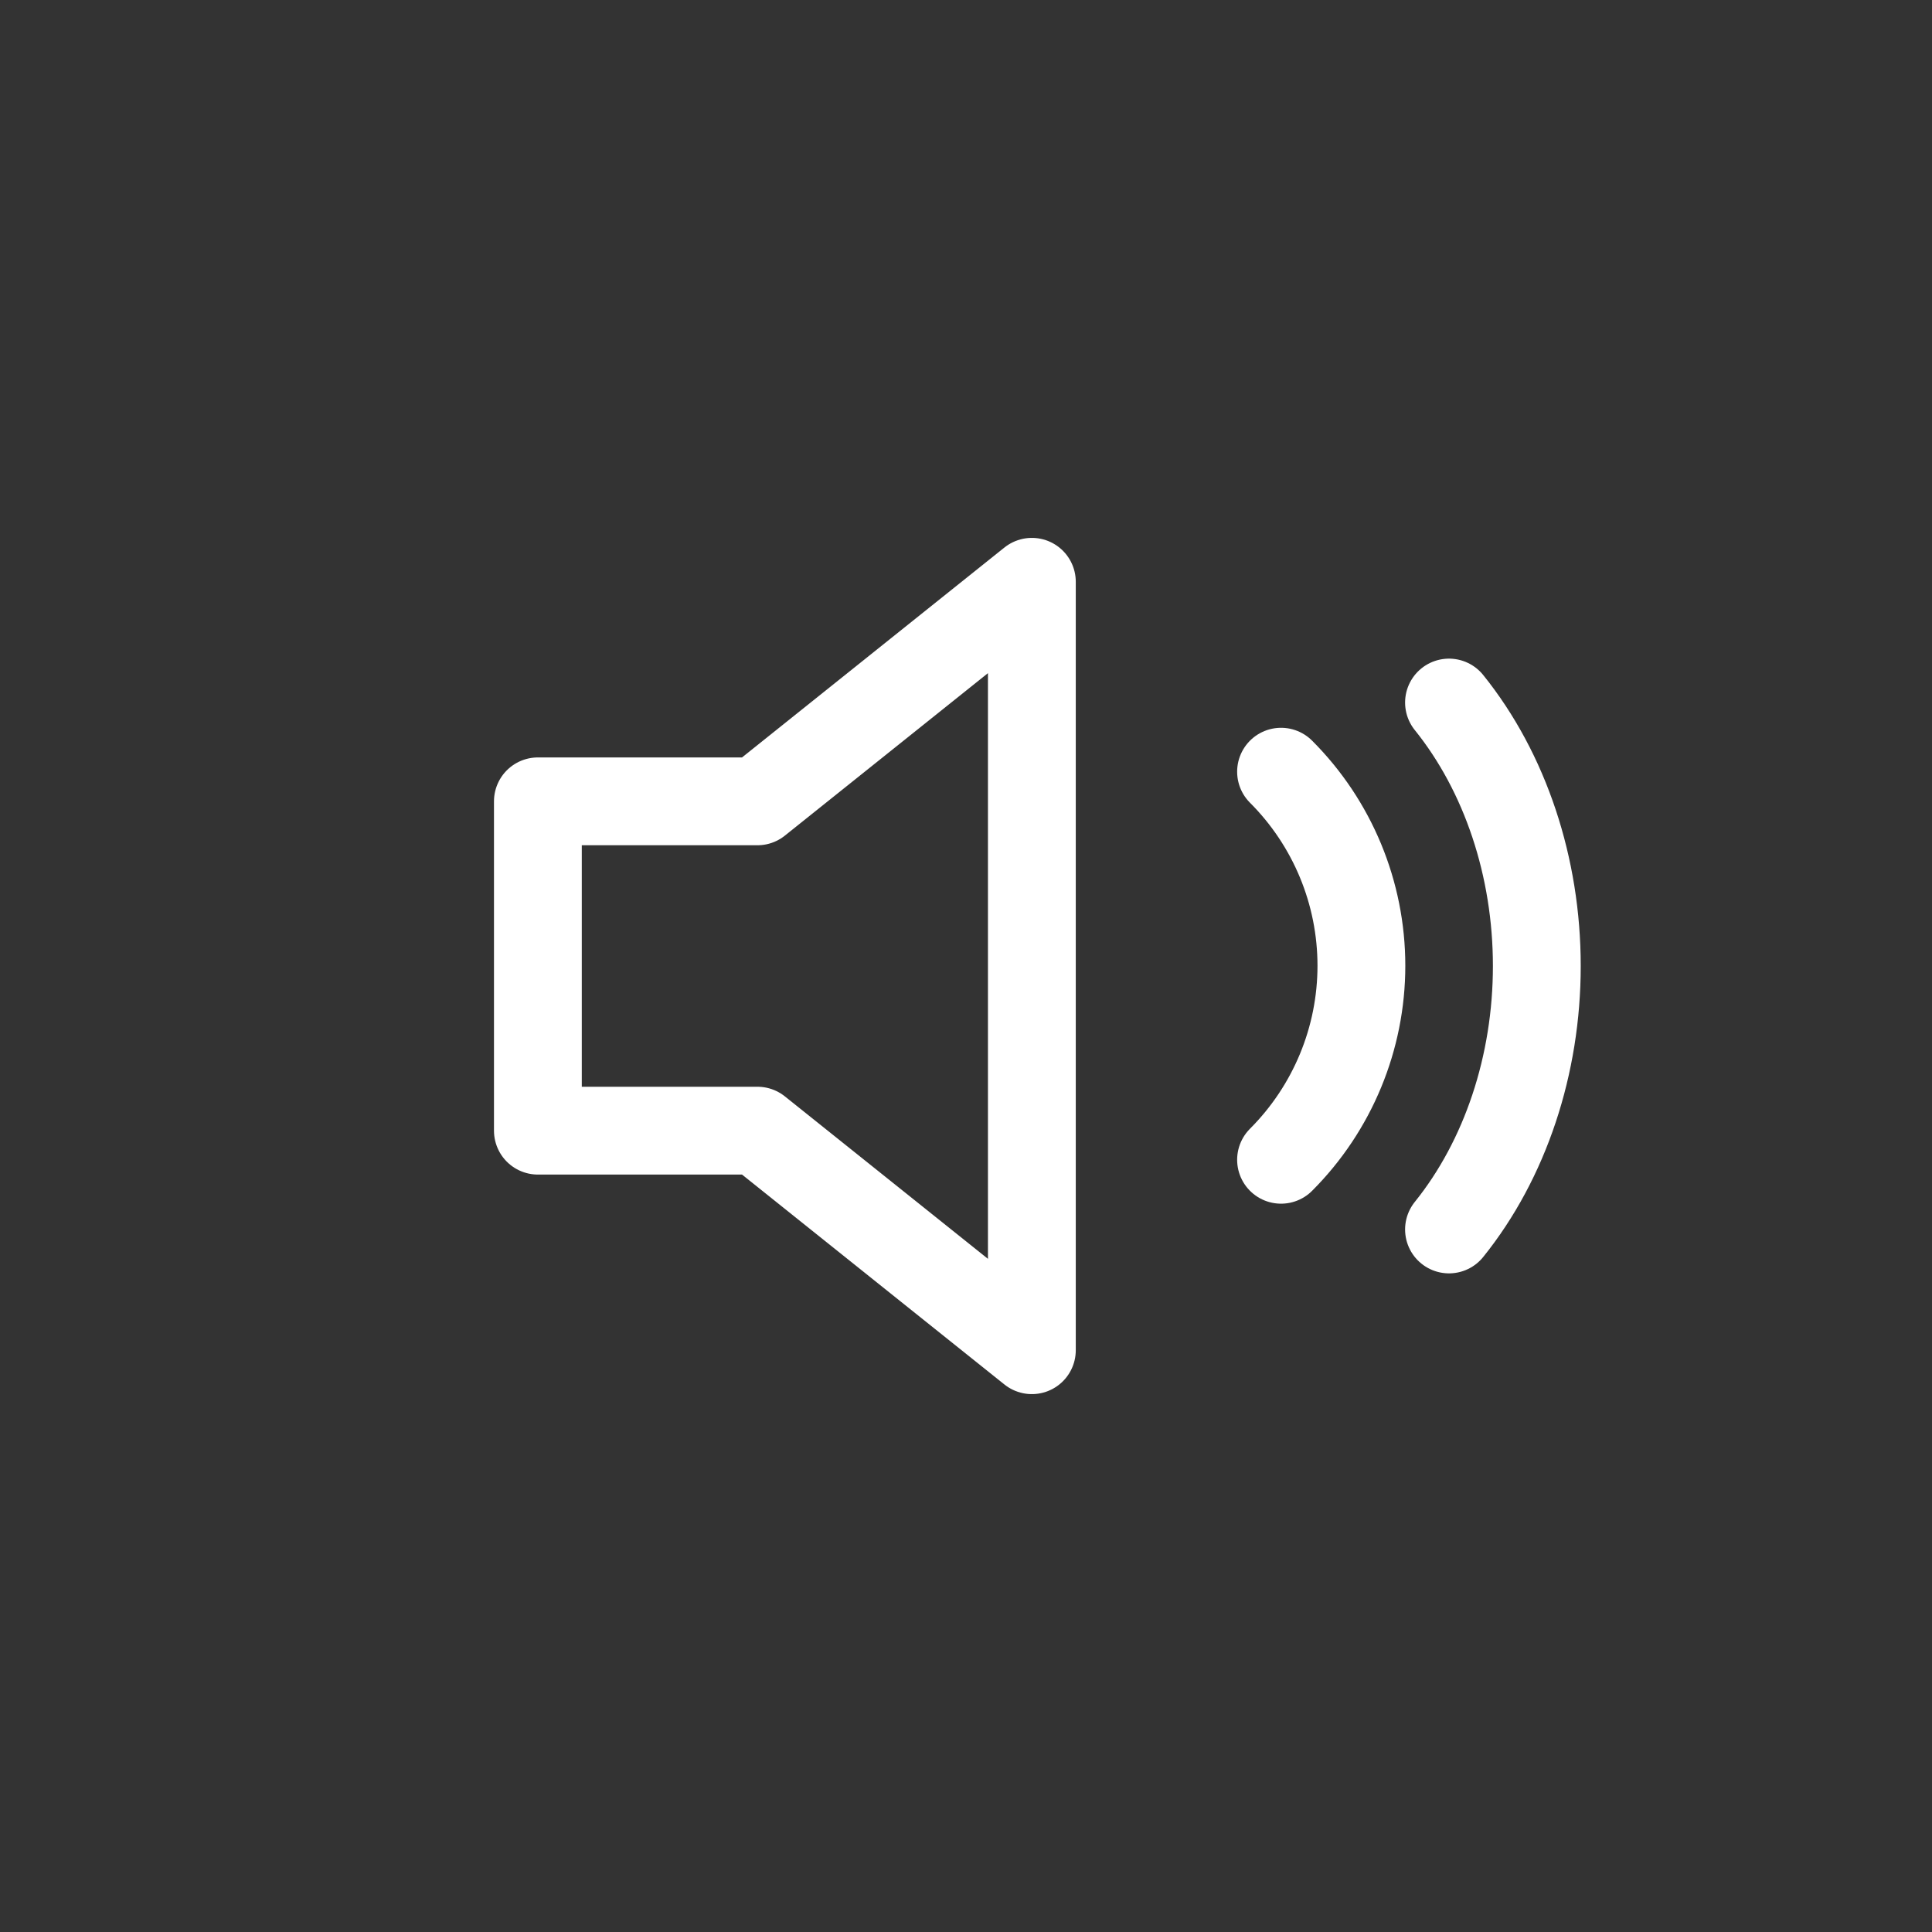
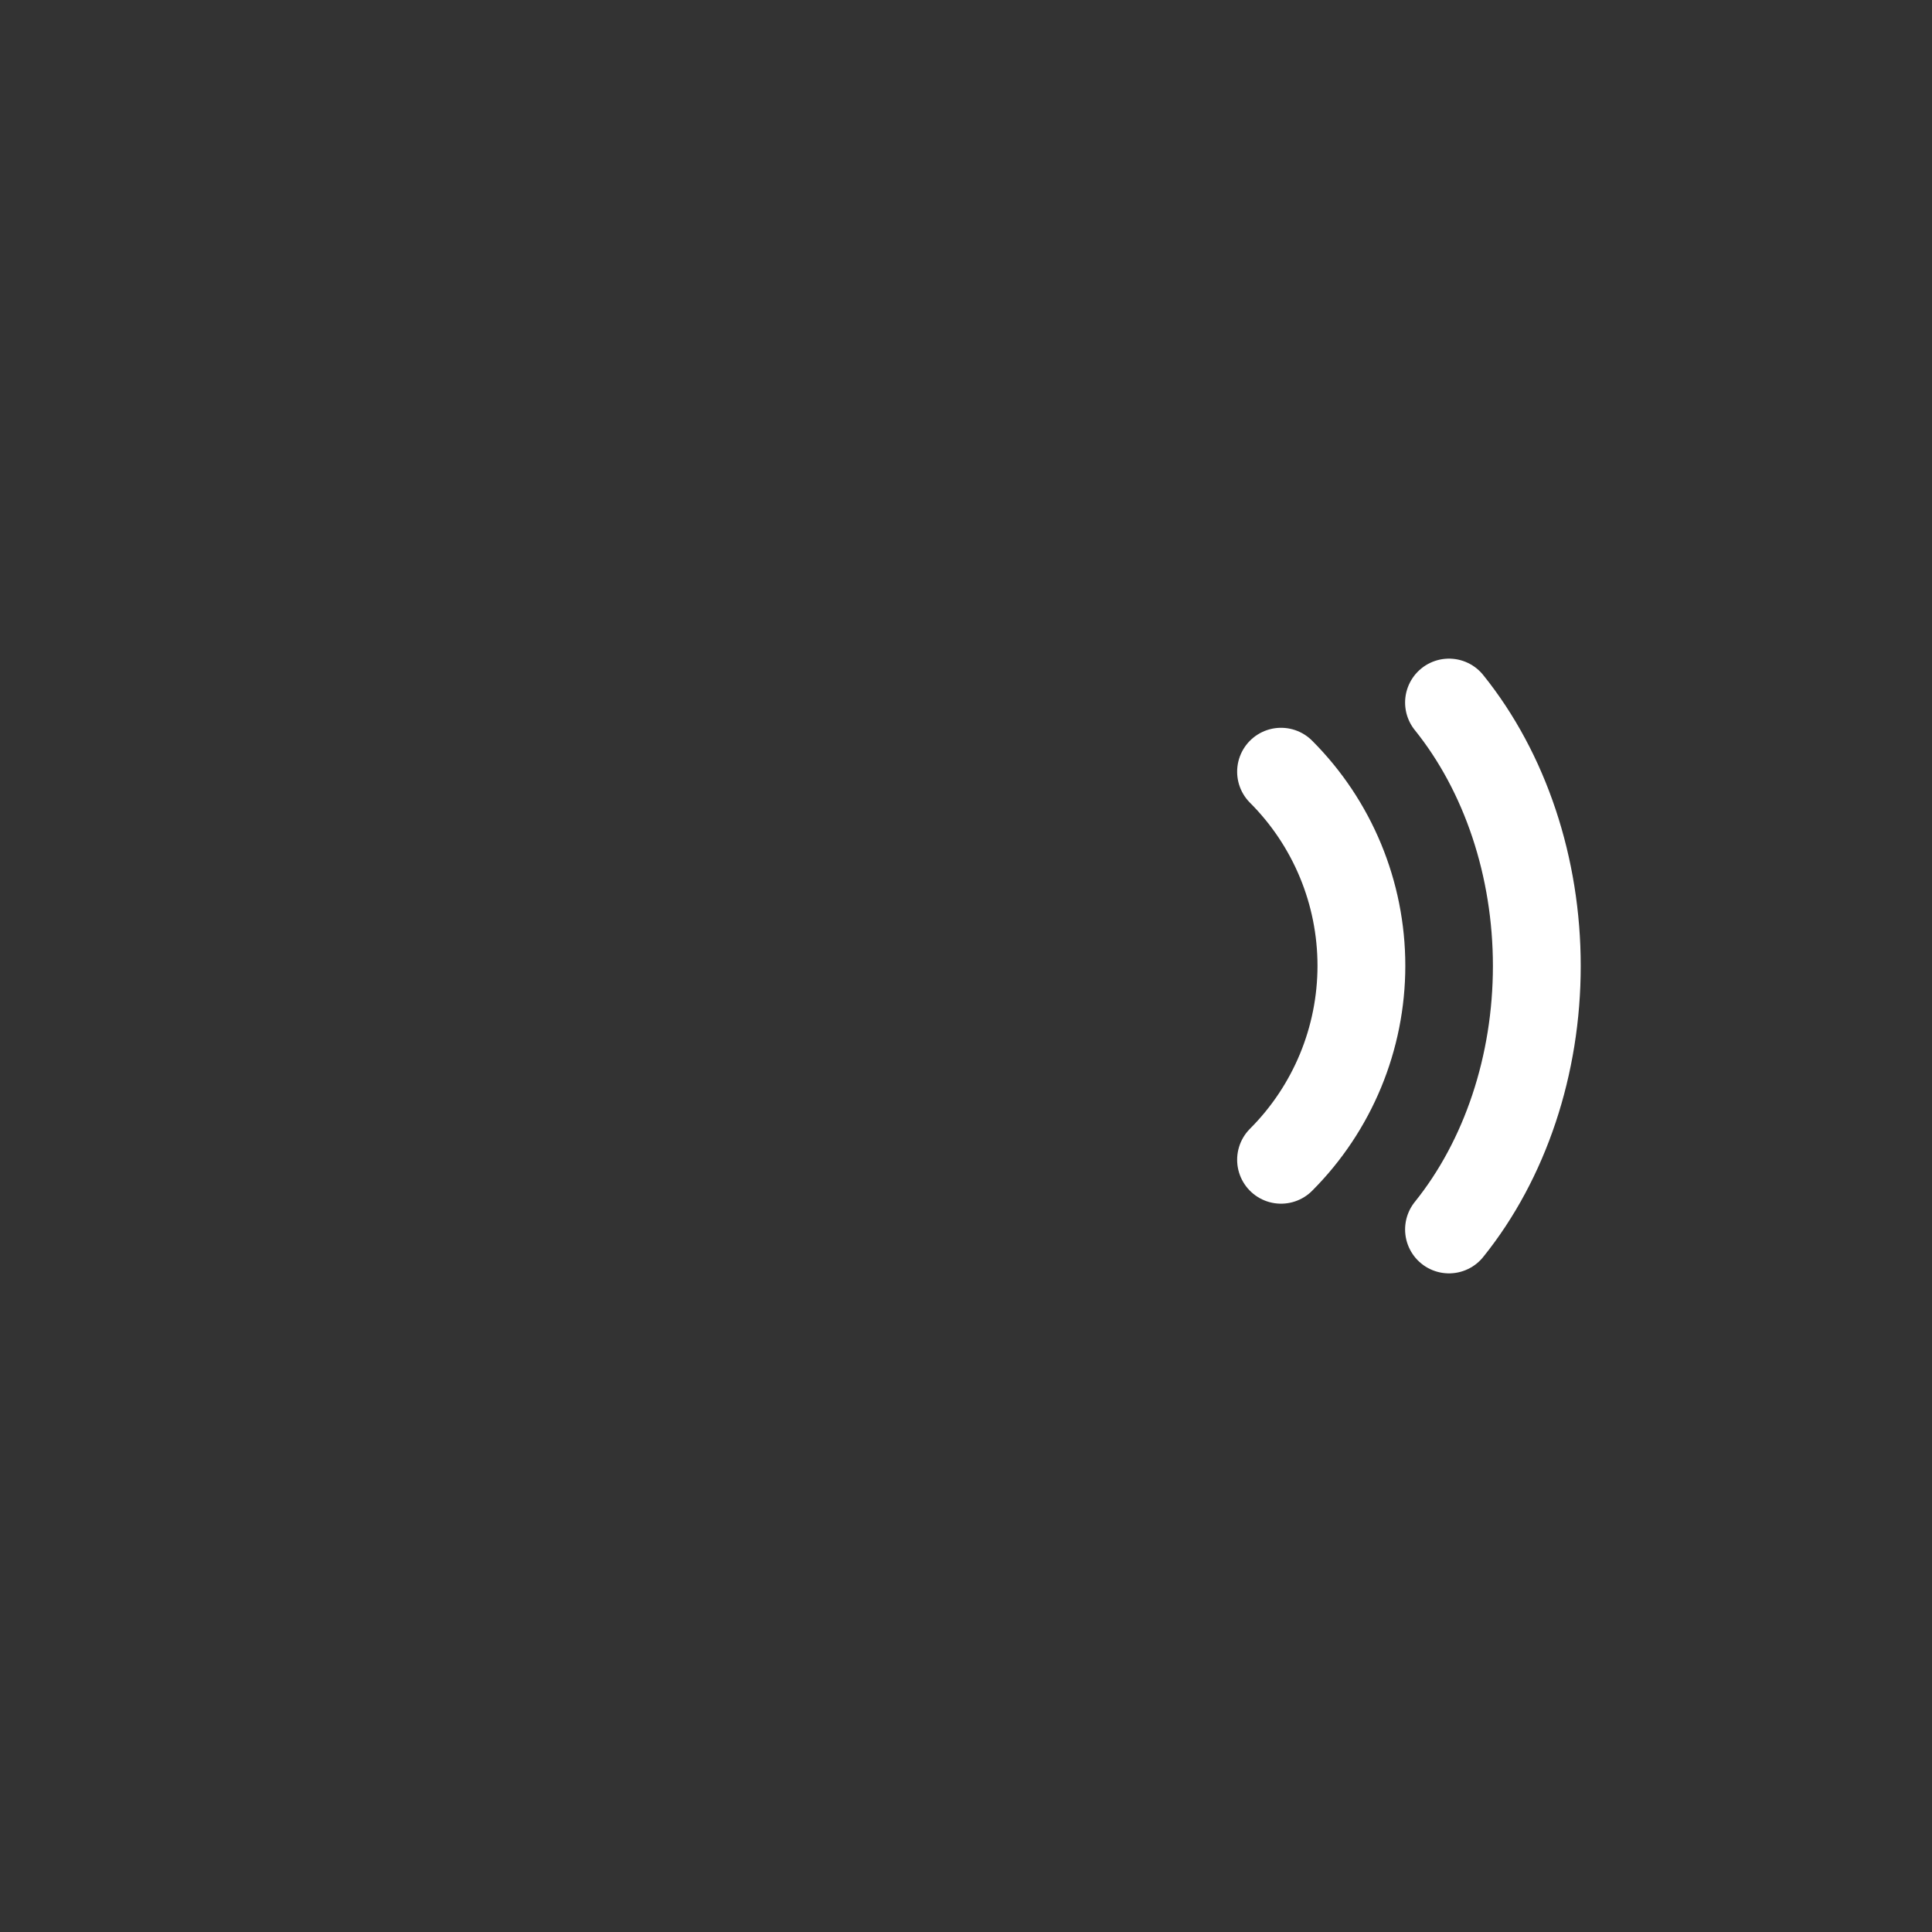
<svg xmlns="http://www.w3.org/2000/svg" width="44" height="44" viewBox="0 0 44 44" fill="none">
  <rect x="0" y="0" width="44" height="44" fill="#333333" stroke="none" />
  <g clip-path="url(#clip0_110_930)">
-     <path d="M23.5 13.25L17.25 18.25H12.25V25.75H17.25L23.5 30.75V13.25Z" stroke="white" stroke-width="2" stroke-linecap="round" stroke-linejoin="round" />
    <path d="M29.175 17.575C30.347 18.747 31.005 20.336 31.005 21.994C31.005 23.651 30.347 25.24 29.175 26.413" stroke="white" stroke-width="2" stroke-linecap="round" stroke-linejoin="round" />
    <path d="M33 16C34.281 17.591 35 19.75 35 22C35 24.25 34.281 26.409 33 28" stroke="white" stroke-width="2" stroke-linecap="round" stroke-linejoin="round" />
  </g>
  <defs>
    <clipPath id="clip0_110_930">
      <rect width="25" height="20" fill="white" transform="translate(11 12)" />
    </clipPath>
  </defs>
</svg>